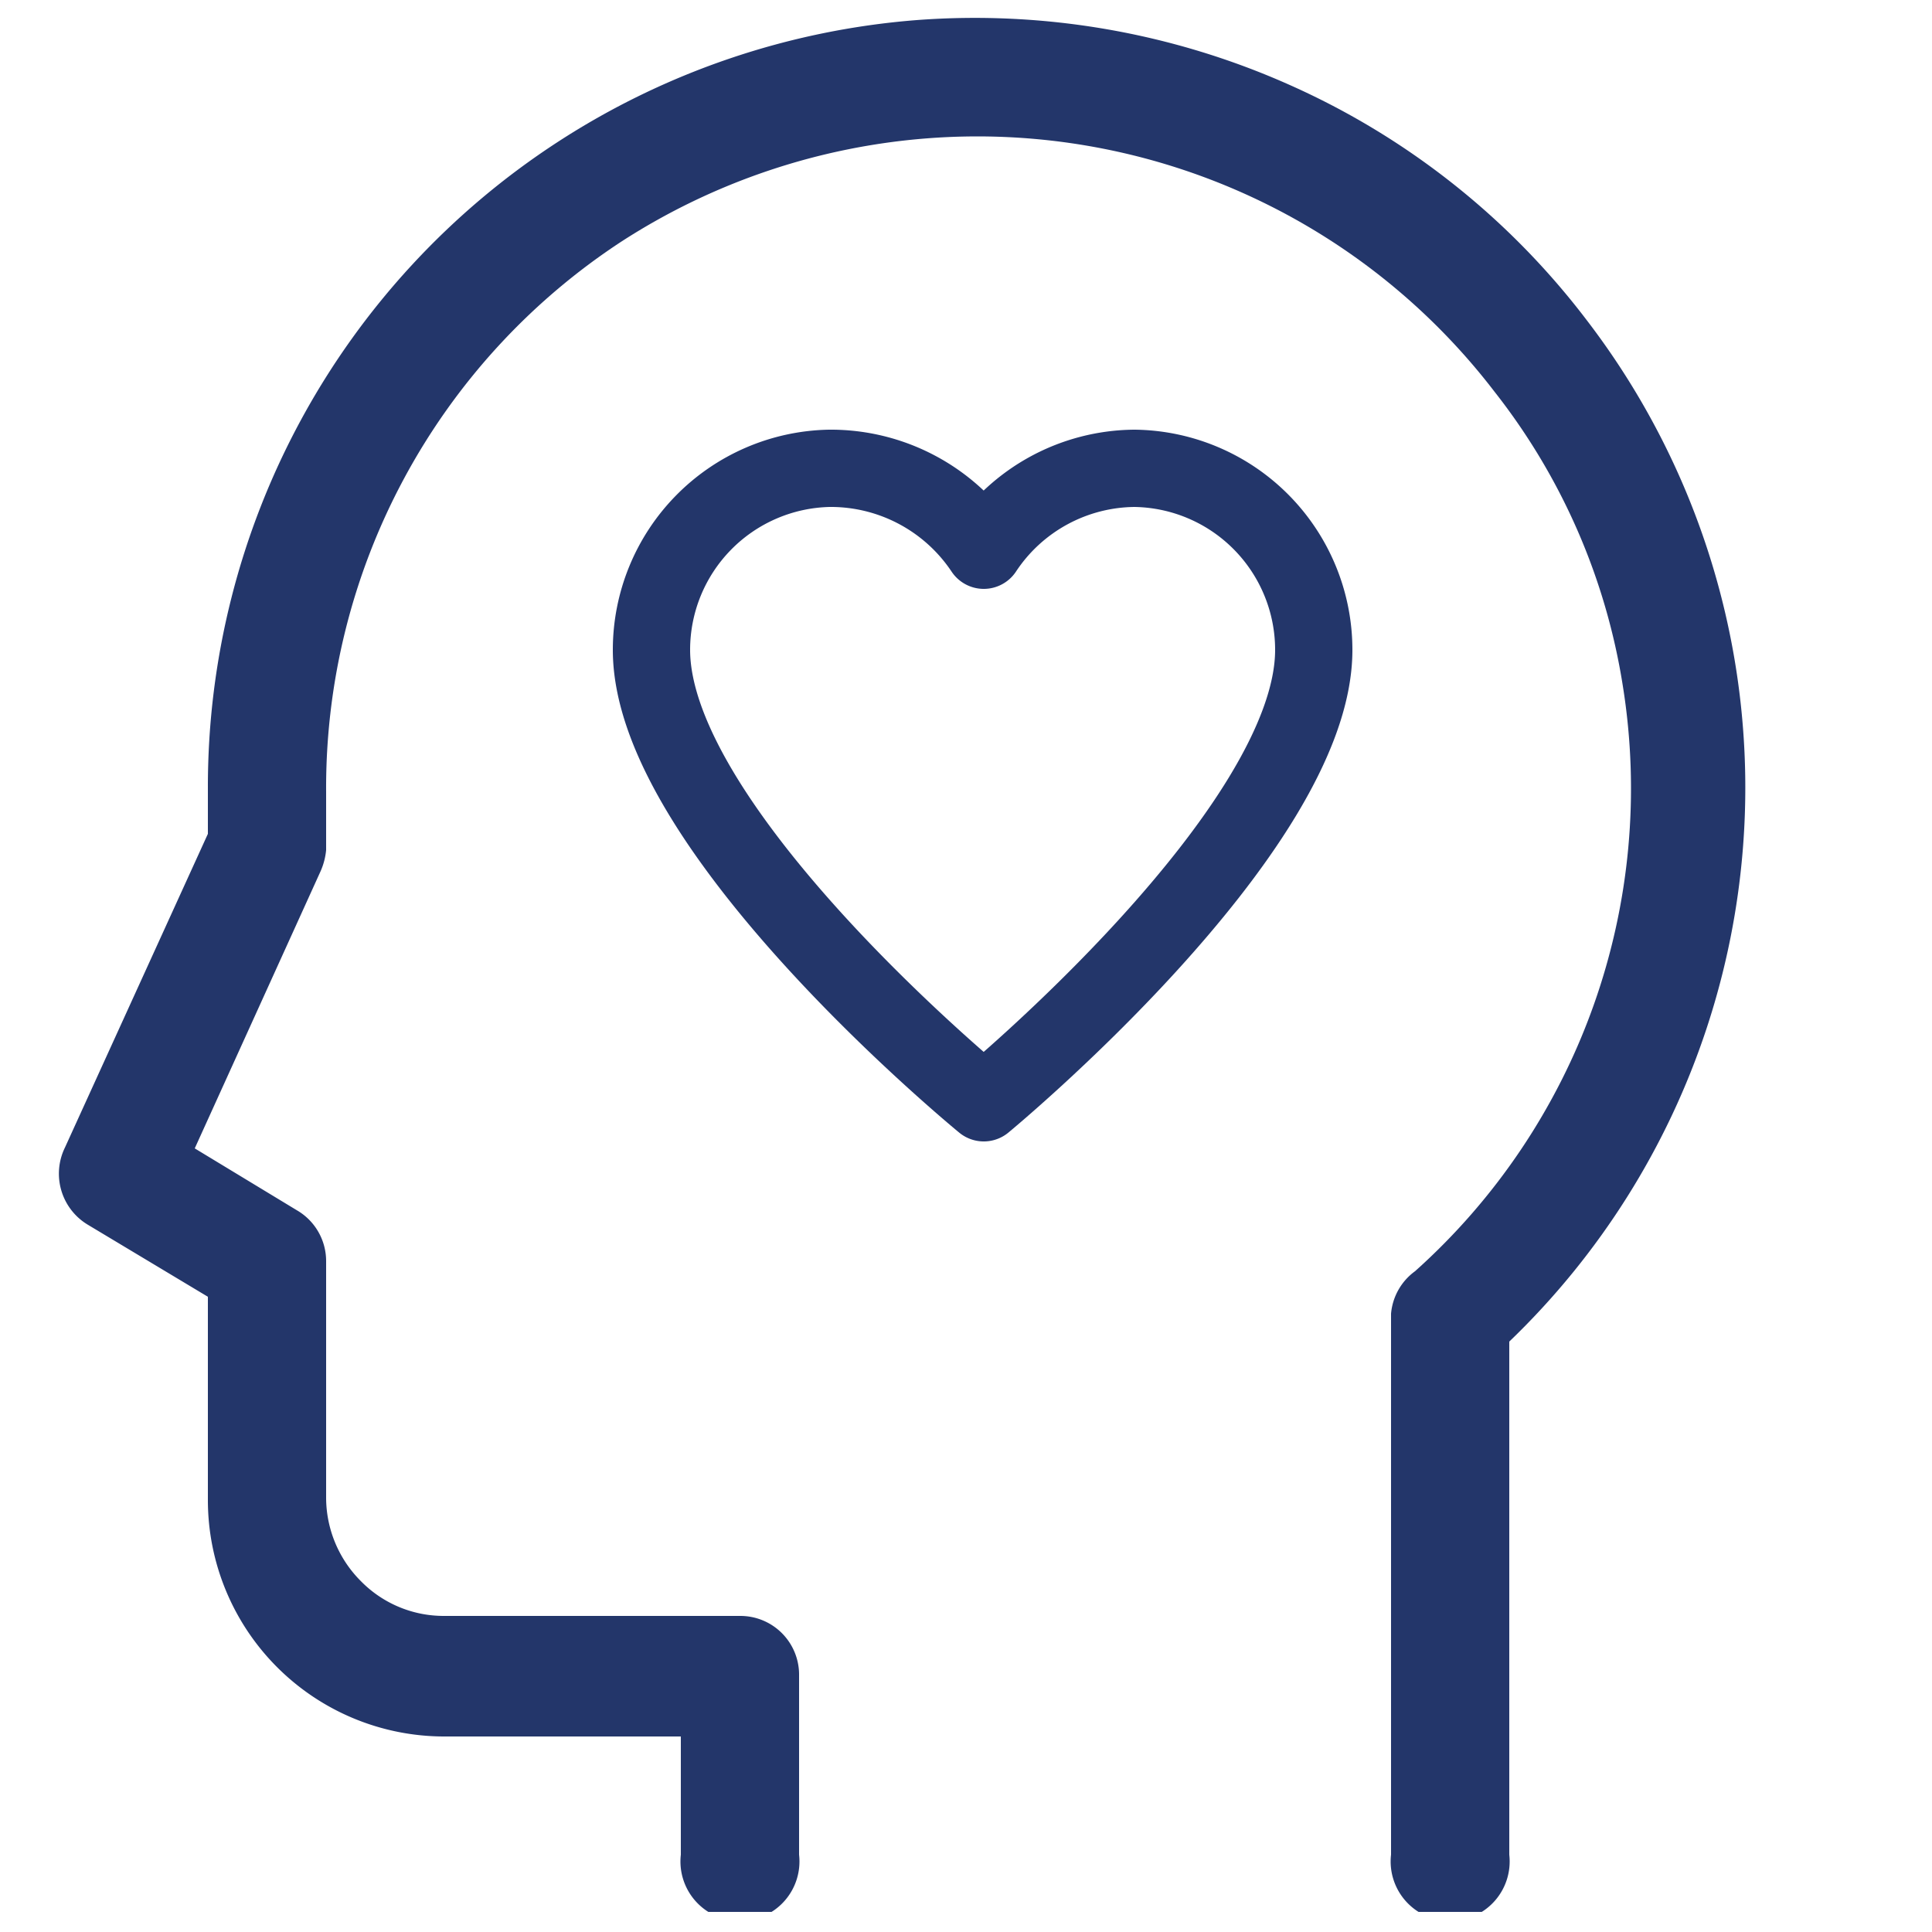
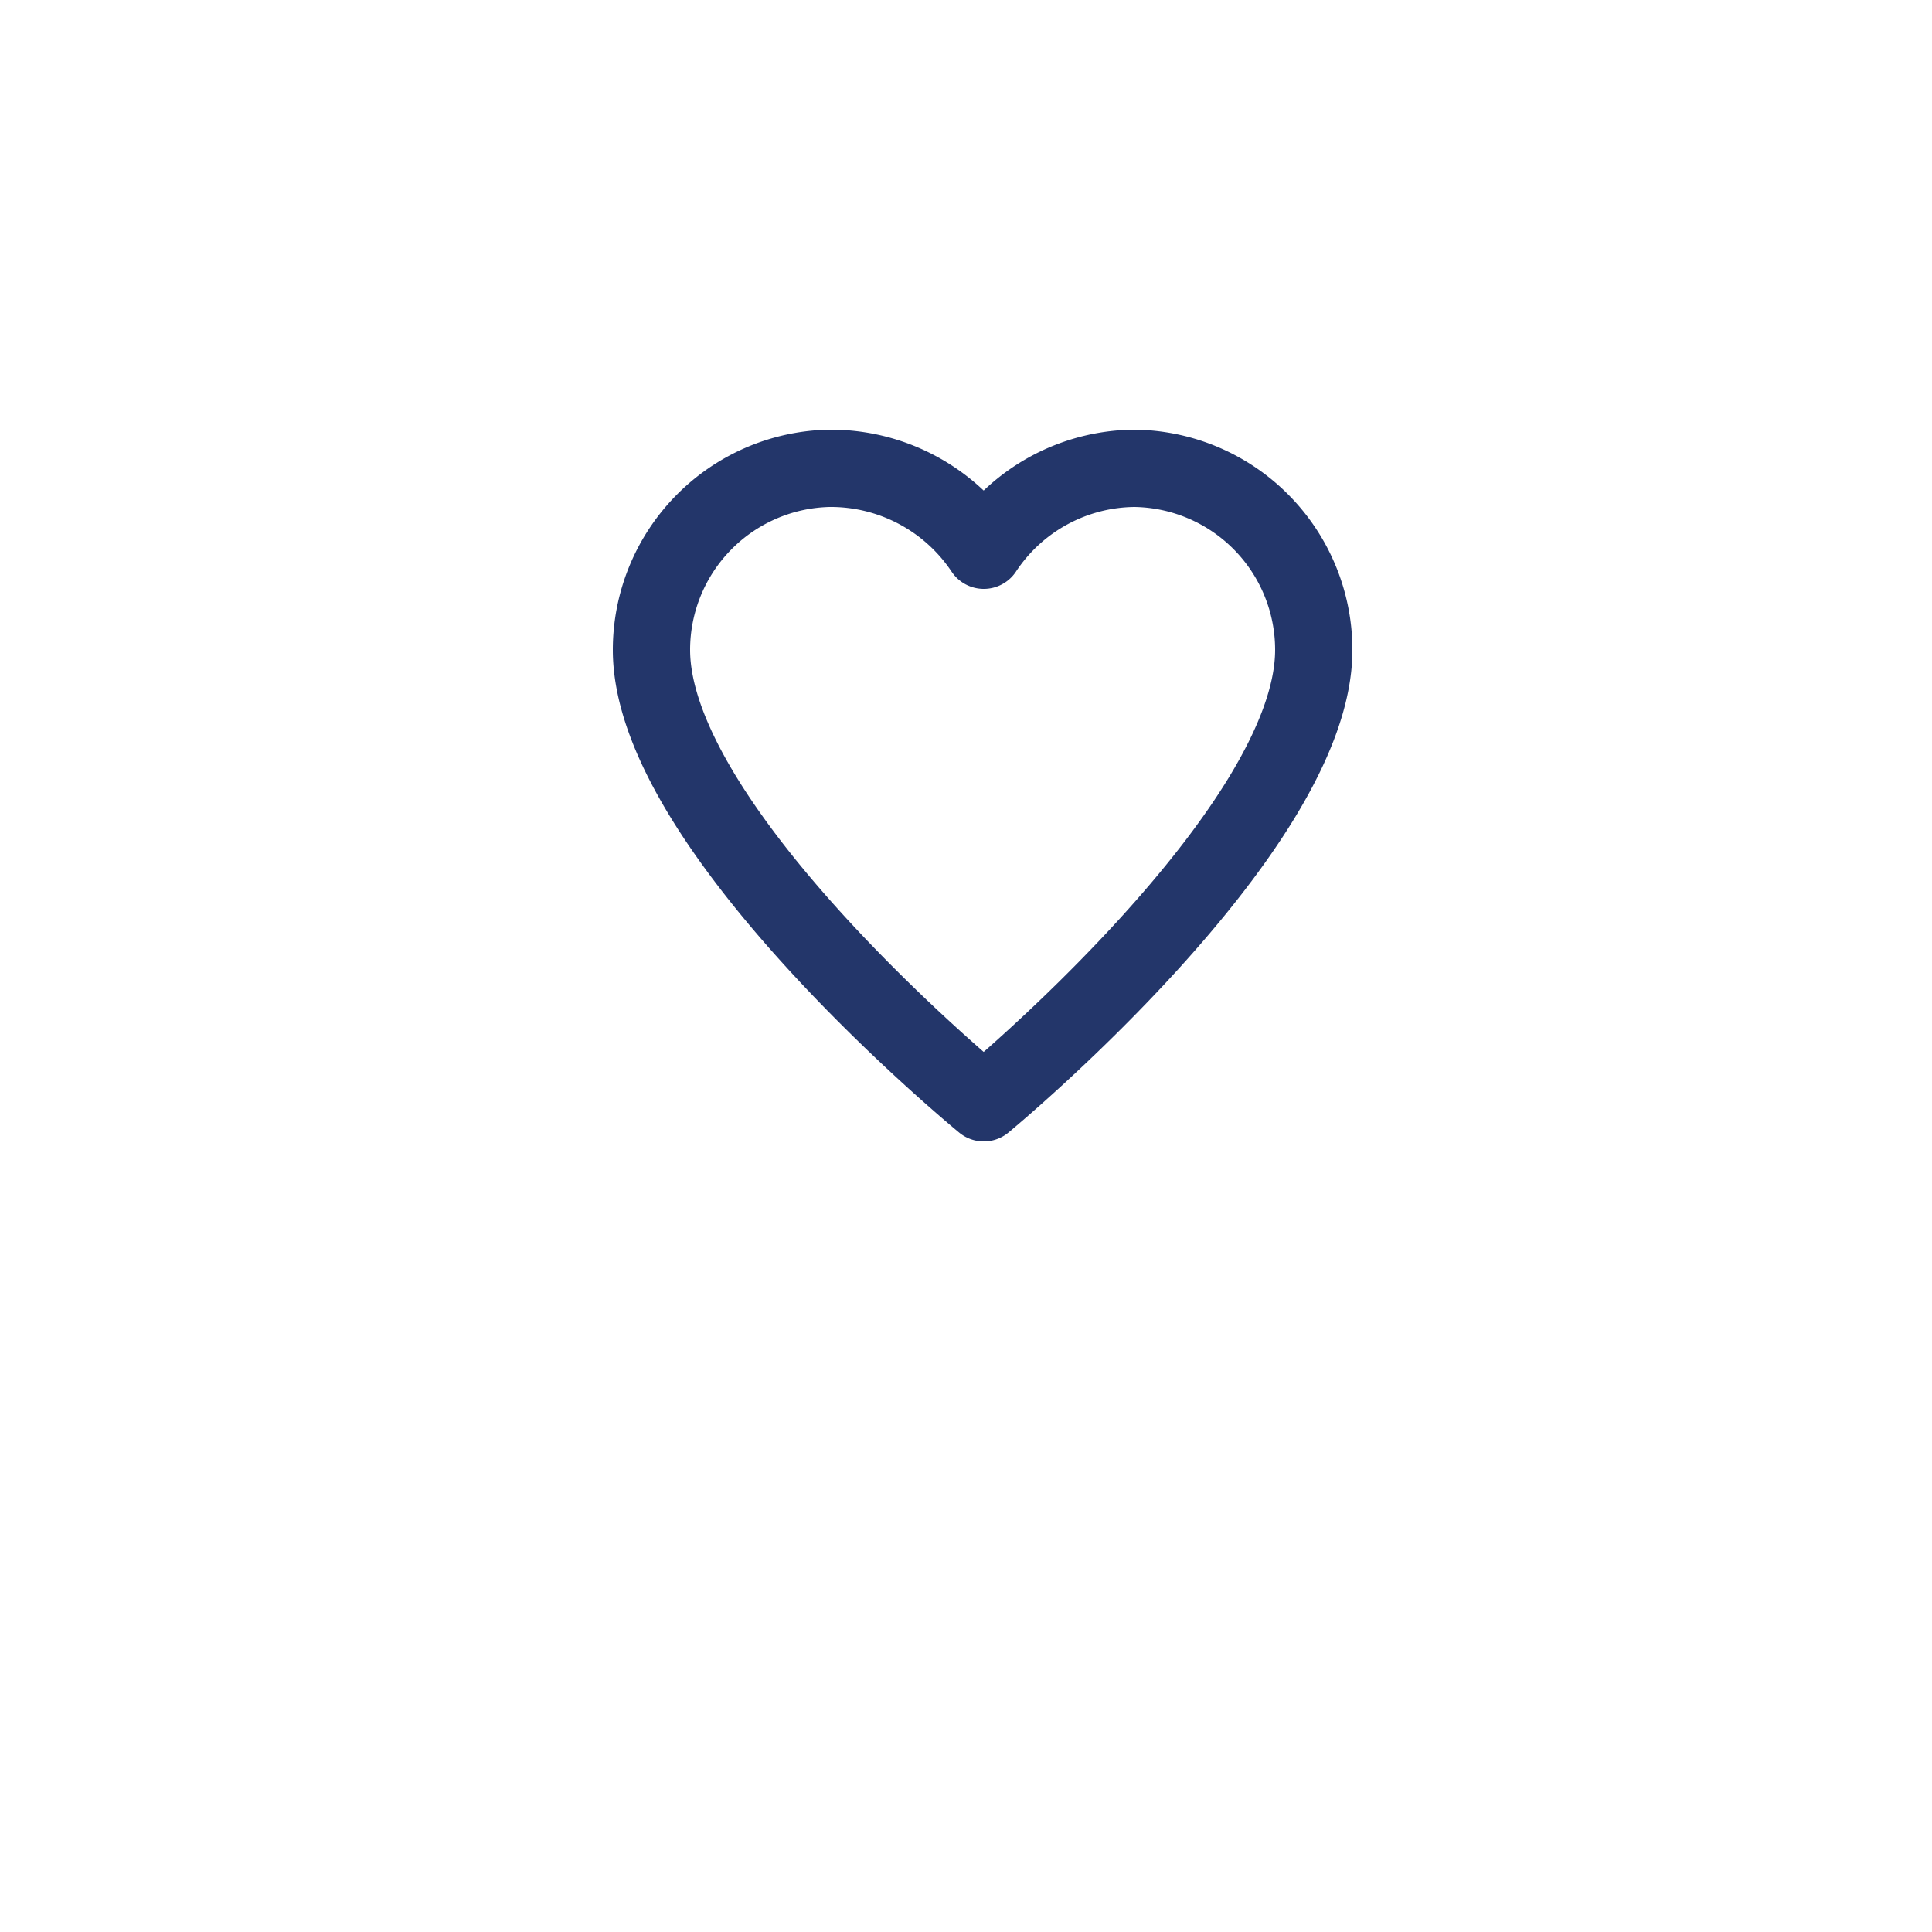
<svg xmlns="http://www.w3.org/2000/svg" id="Layer_1" data-name="Layer 1" viewBox="0 0 25 25">
  <defs>
    <style>.cls-1,.cls-4{fill:none;}.cls-2{clip-path:url(#clip-path);}.cls-3{fill:#23366a;}.cls-4{stroke:#23366a;stroke-linecap:round;stroke-linejoin:round;}</style>
    <clipPath id="clip-path">
      <rect class="cls-1" x="-0.38" y="0.23" width="24.51" height="24.51" />
    </clipPath>
  </defs>
  <g class="cls-2">
-     <path class="cls-3" d="M16.69,1.1A10,10,0,0,0,11.86.26a9.95,9.95,0,0,0-9.17,9.93v.6L.84,14.85a.77.77,0,0,0,.3,1l1.55.93v2.63a3.06,3.06,0,0,0,3.06,3.06H8.81V24a.77.77,0,1,0,1.53,0V21.68a.76.76,0,0,0-.76-.77H5.75a1.5,1.5,0,0,1-1.08-.45,1.53,1.53,0,0,1-.45-1.08V16.32a.76.76,0,0,0-.38-.66l-1.32-.8,1.63-3.59A.88.88,0,0,0,4.22,11v-.76A8.45,8.45,0,0,1,8.05,3.12,8.49,8.49,0,0,1,12,1.79a8.43,8.43,0,0,1,7.34,3.28A8.22,8.22,0,0,1,21,8.88a8.38,8.38,0,0,1-2.69,7.57A.76.76,0,0,0,18,17v7a.77.77,0,1,0,1.53,0V17.36a9.94,9.94,0,0,0,1-13.22A9.86,9.86,0,0,0,16.69,1.1Z" />
-   </g>
+     </g>
  <path class="cls-4" d="M14.68,6.06a2.36,2.36,0,0,0-1.95,1.06,2.38,2.38,0,0,0-2-1.06A2.35,2.35,0,0,0,8.43,8.41c0,2.34,4.3,5.86,4.3,5.86S17,10.75,17,8.41A2.35,2.35,0,0,0,14.68,6.06Z" />
</svg>